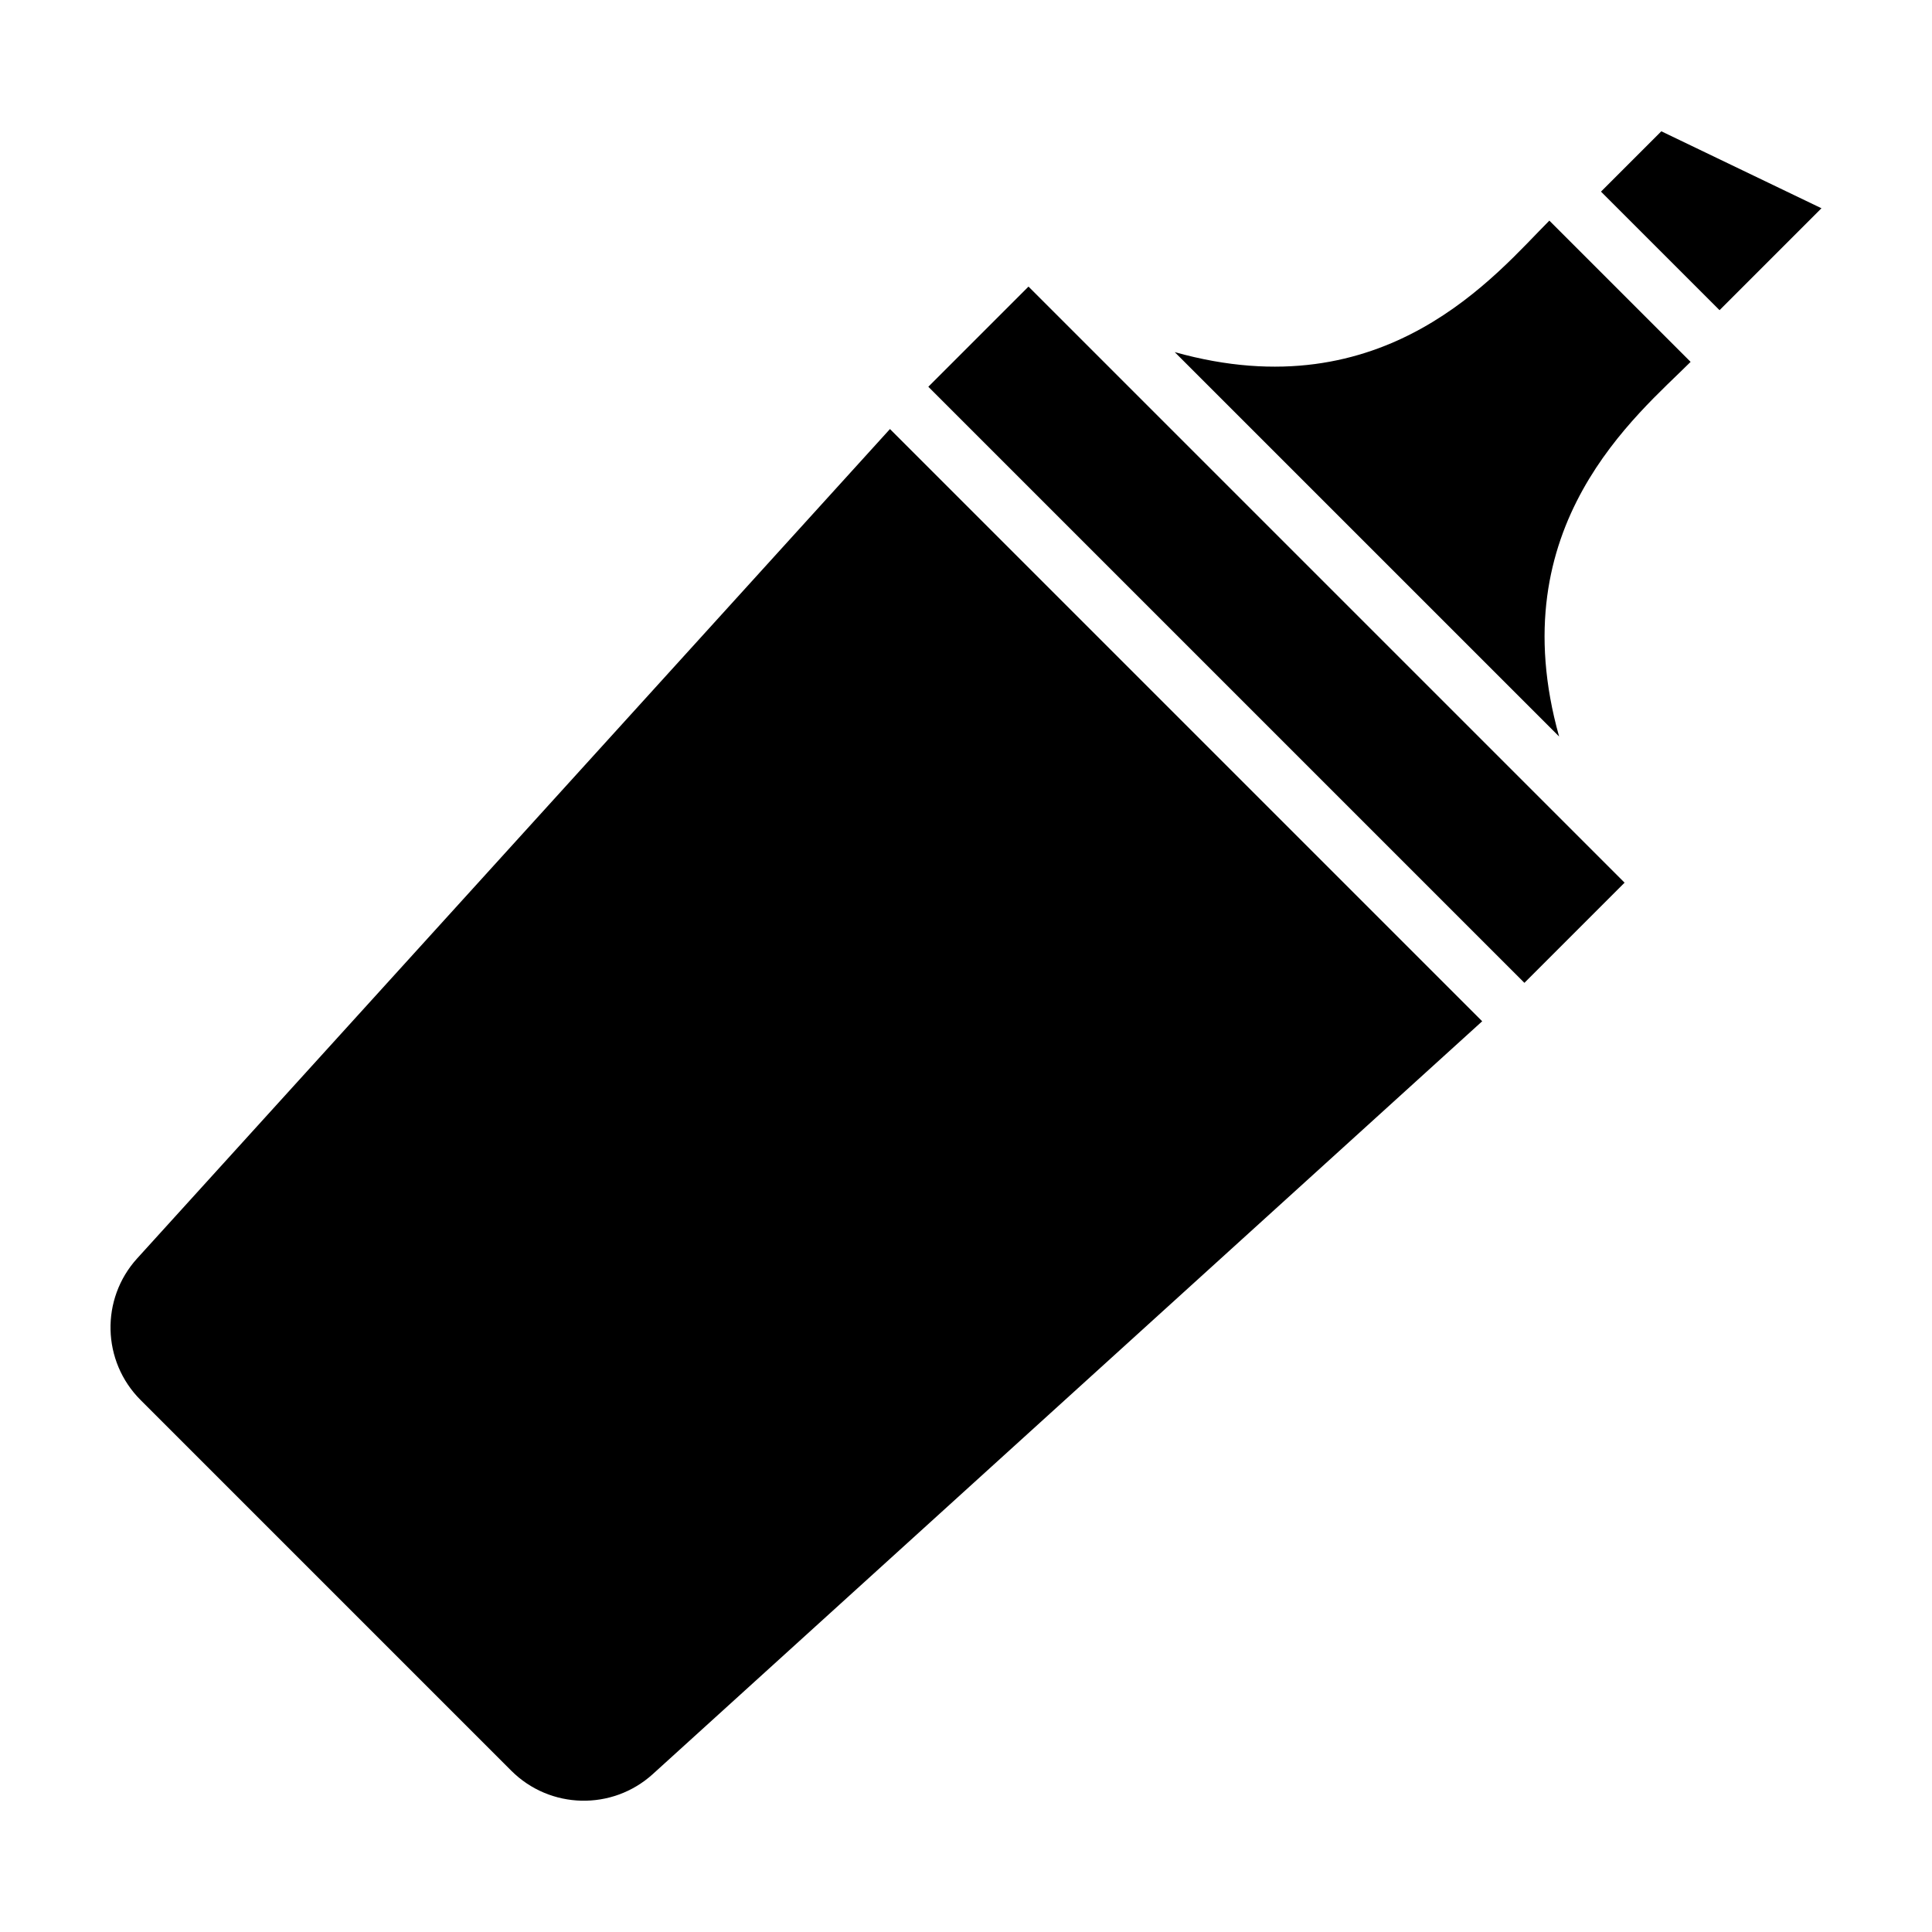
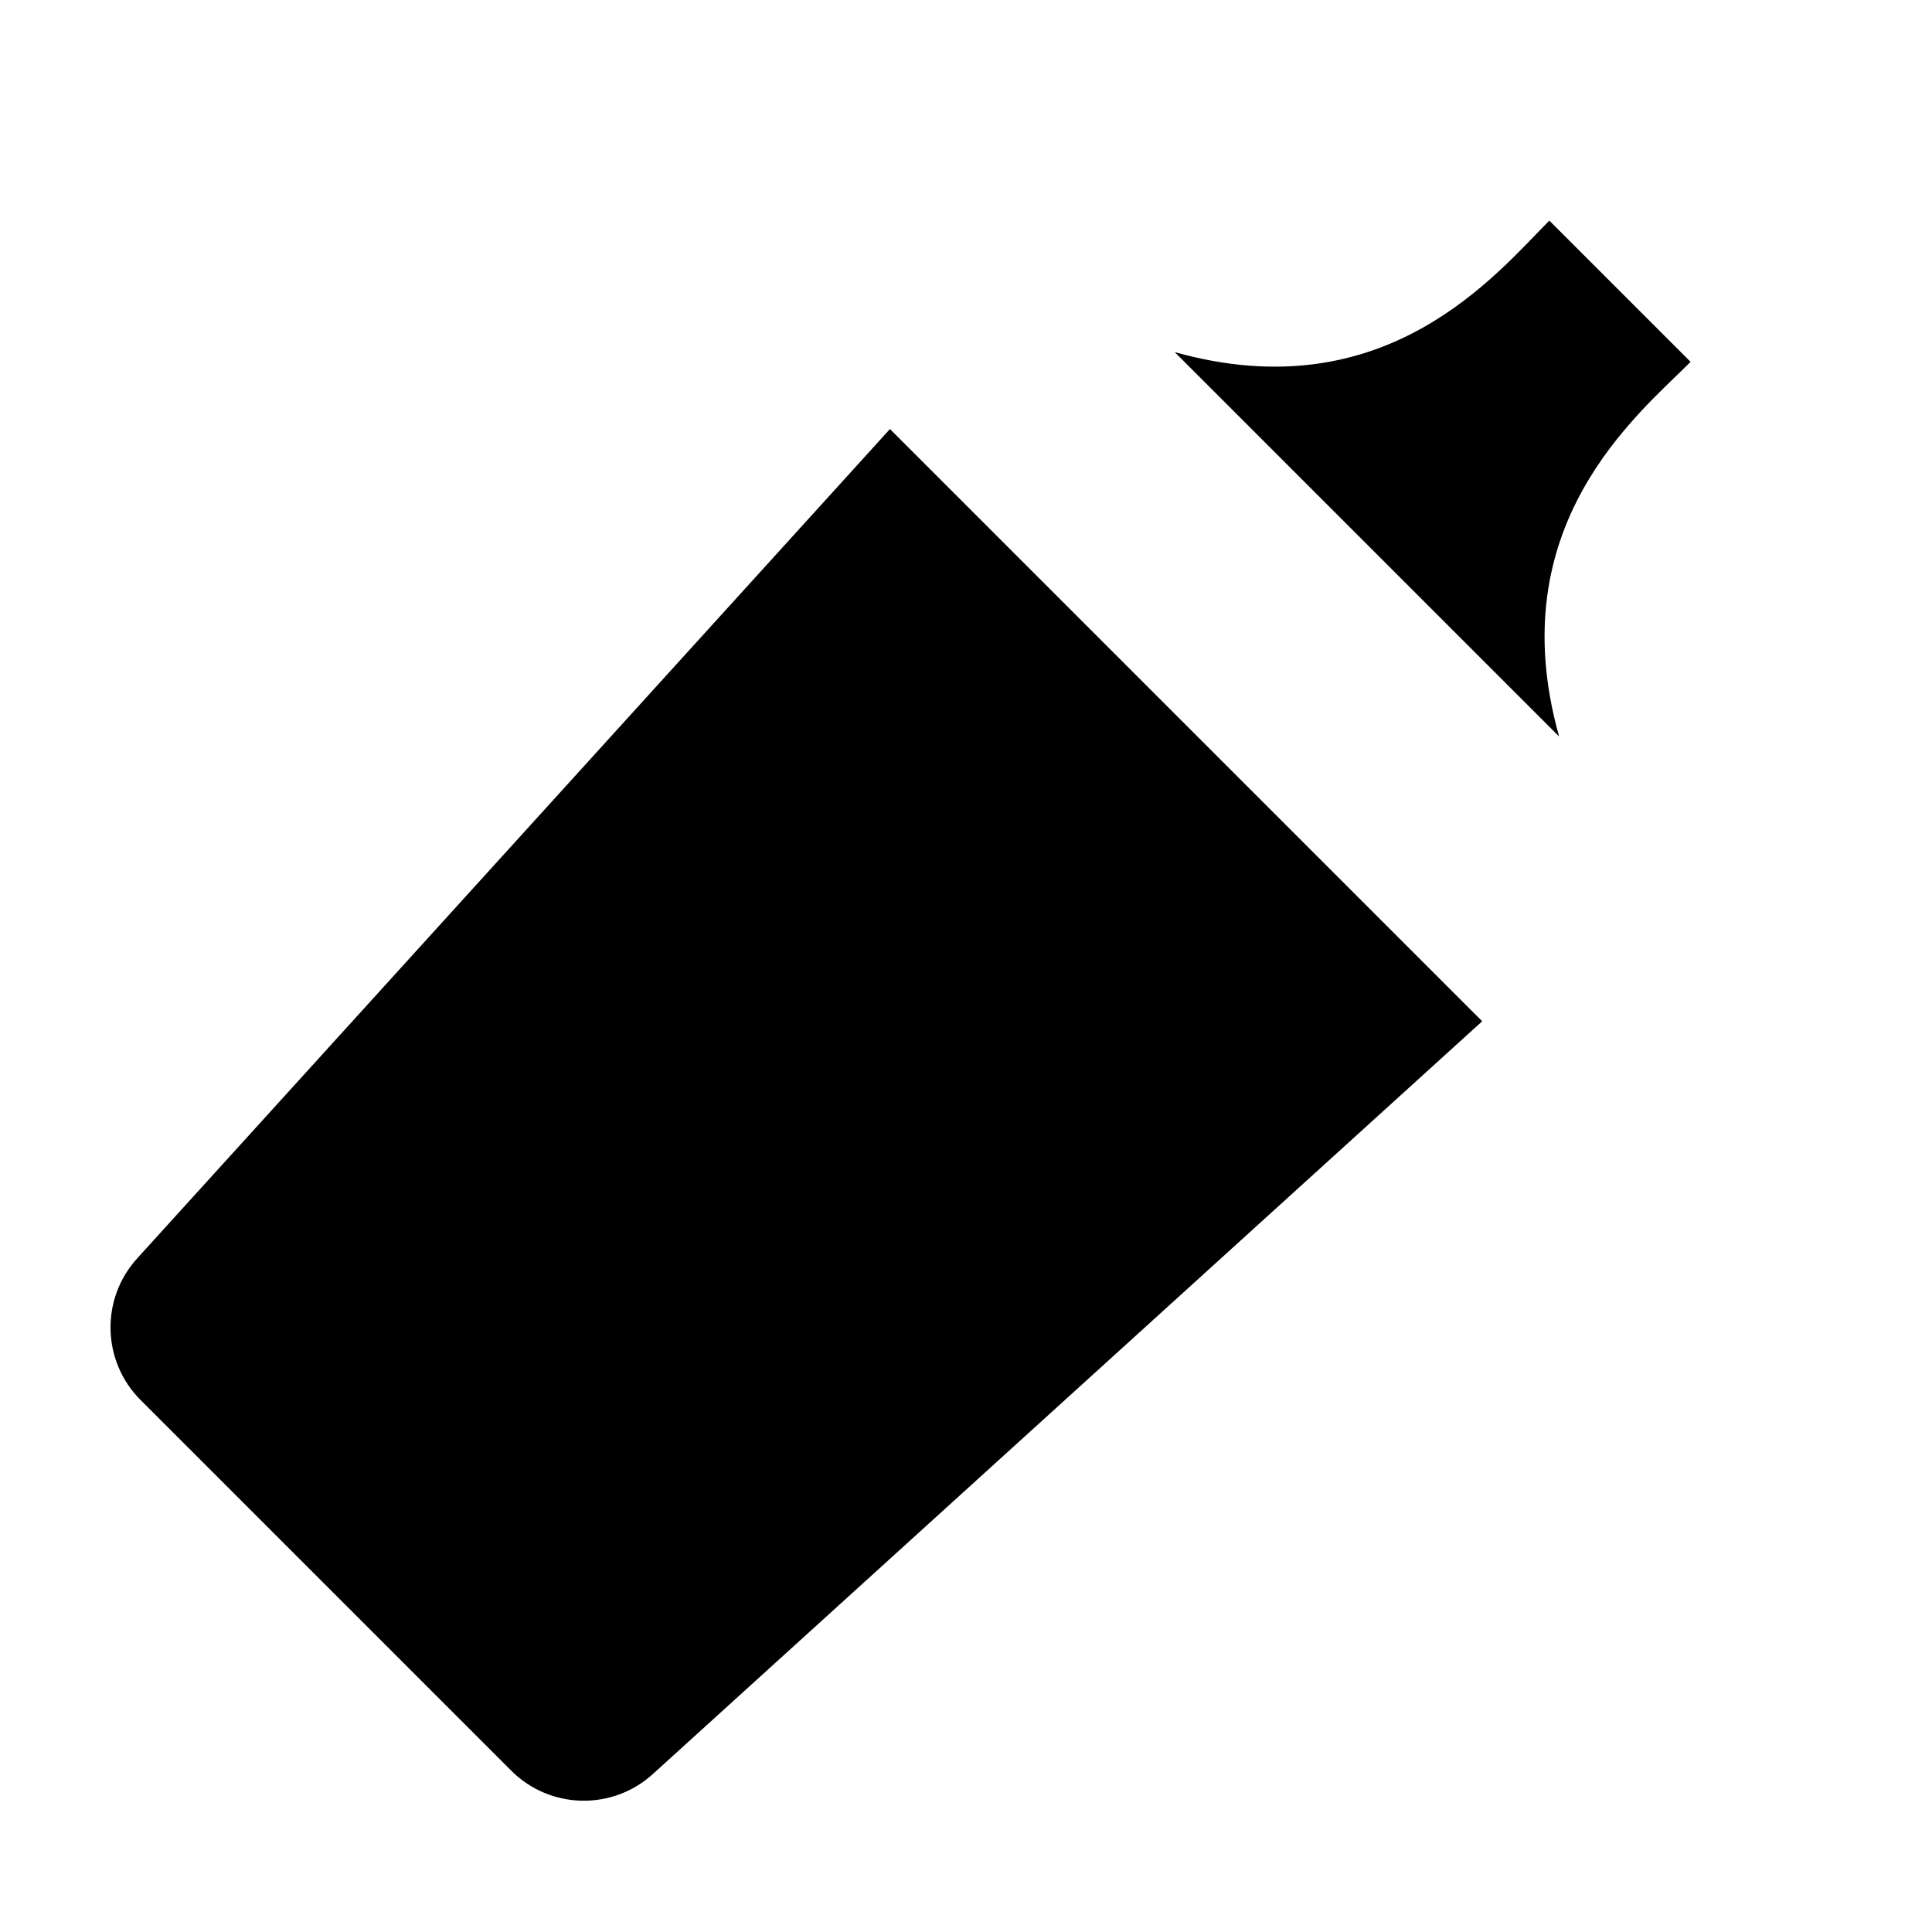
<svg xmlns="http://www.w3.org/2000/svg" fill="#000000" width="800px" height="800px" version="1.1" viewBox="144 144 512 512">
  <g>
-     <path d="m416.56 219.95 157.97 157.97-26.543 26.543-157.97-157.97z" />
    <path d="m455.31 237.31 101.87 101.87c-15.715-55.973 20.789-85.219 34.848-99.281l-37.434-37.434c-14.062 14.066-43.309 50.562-99.281 34.848z" />
    <path d="m379.85 257.7-199.5 219.79c-9.758 10.746-9.355 27.266 0.906 37.527l98.223 98.223c10.262 10.262 26.777 10.664 37.527 0.906l219.79-199.5z" />
-     <path d="m599.7 226.2 27.008-27.008-42.438-20.398-15.992 15.988z" />
  </g>
</svg>